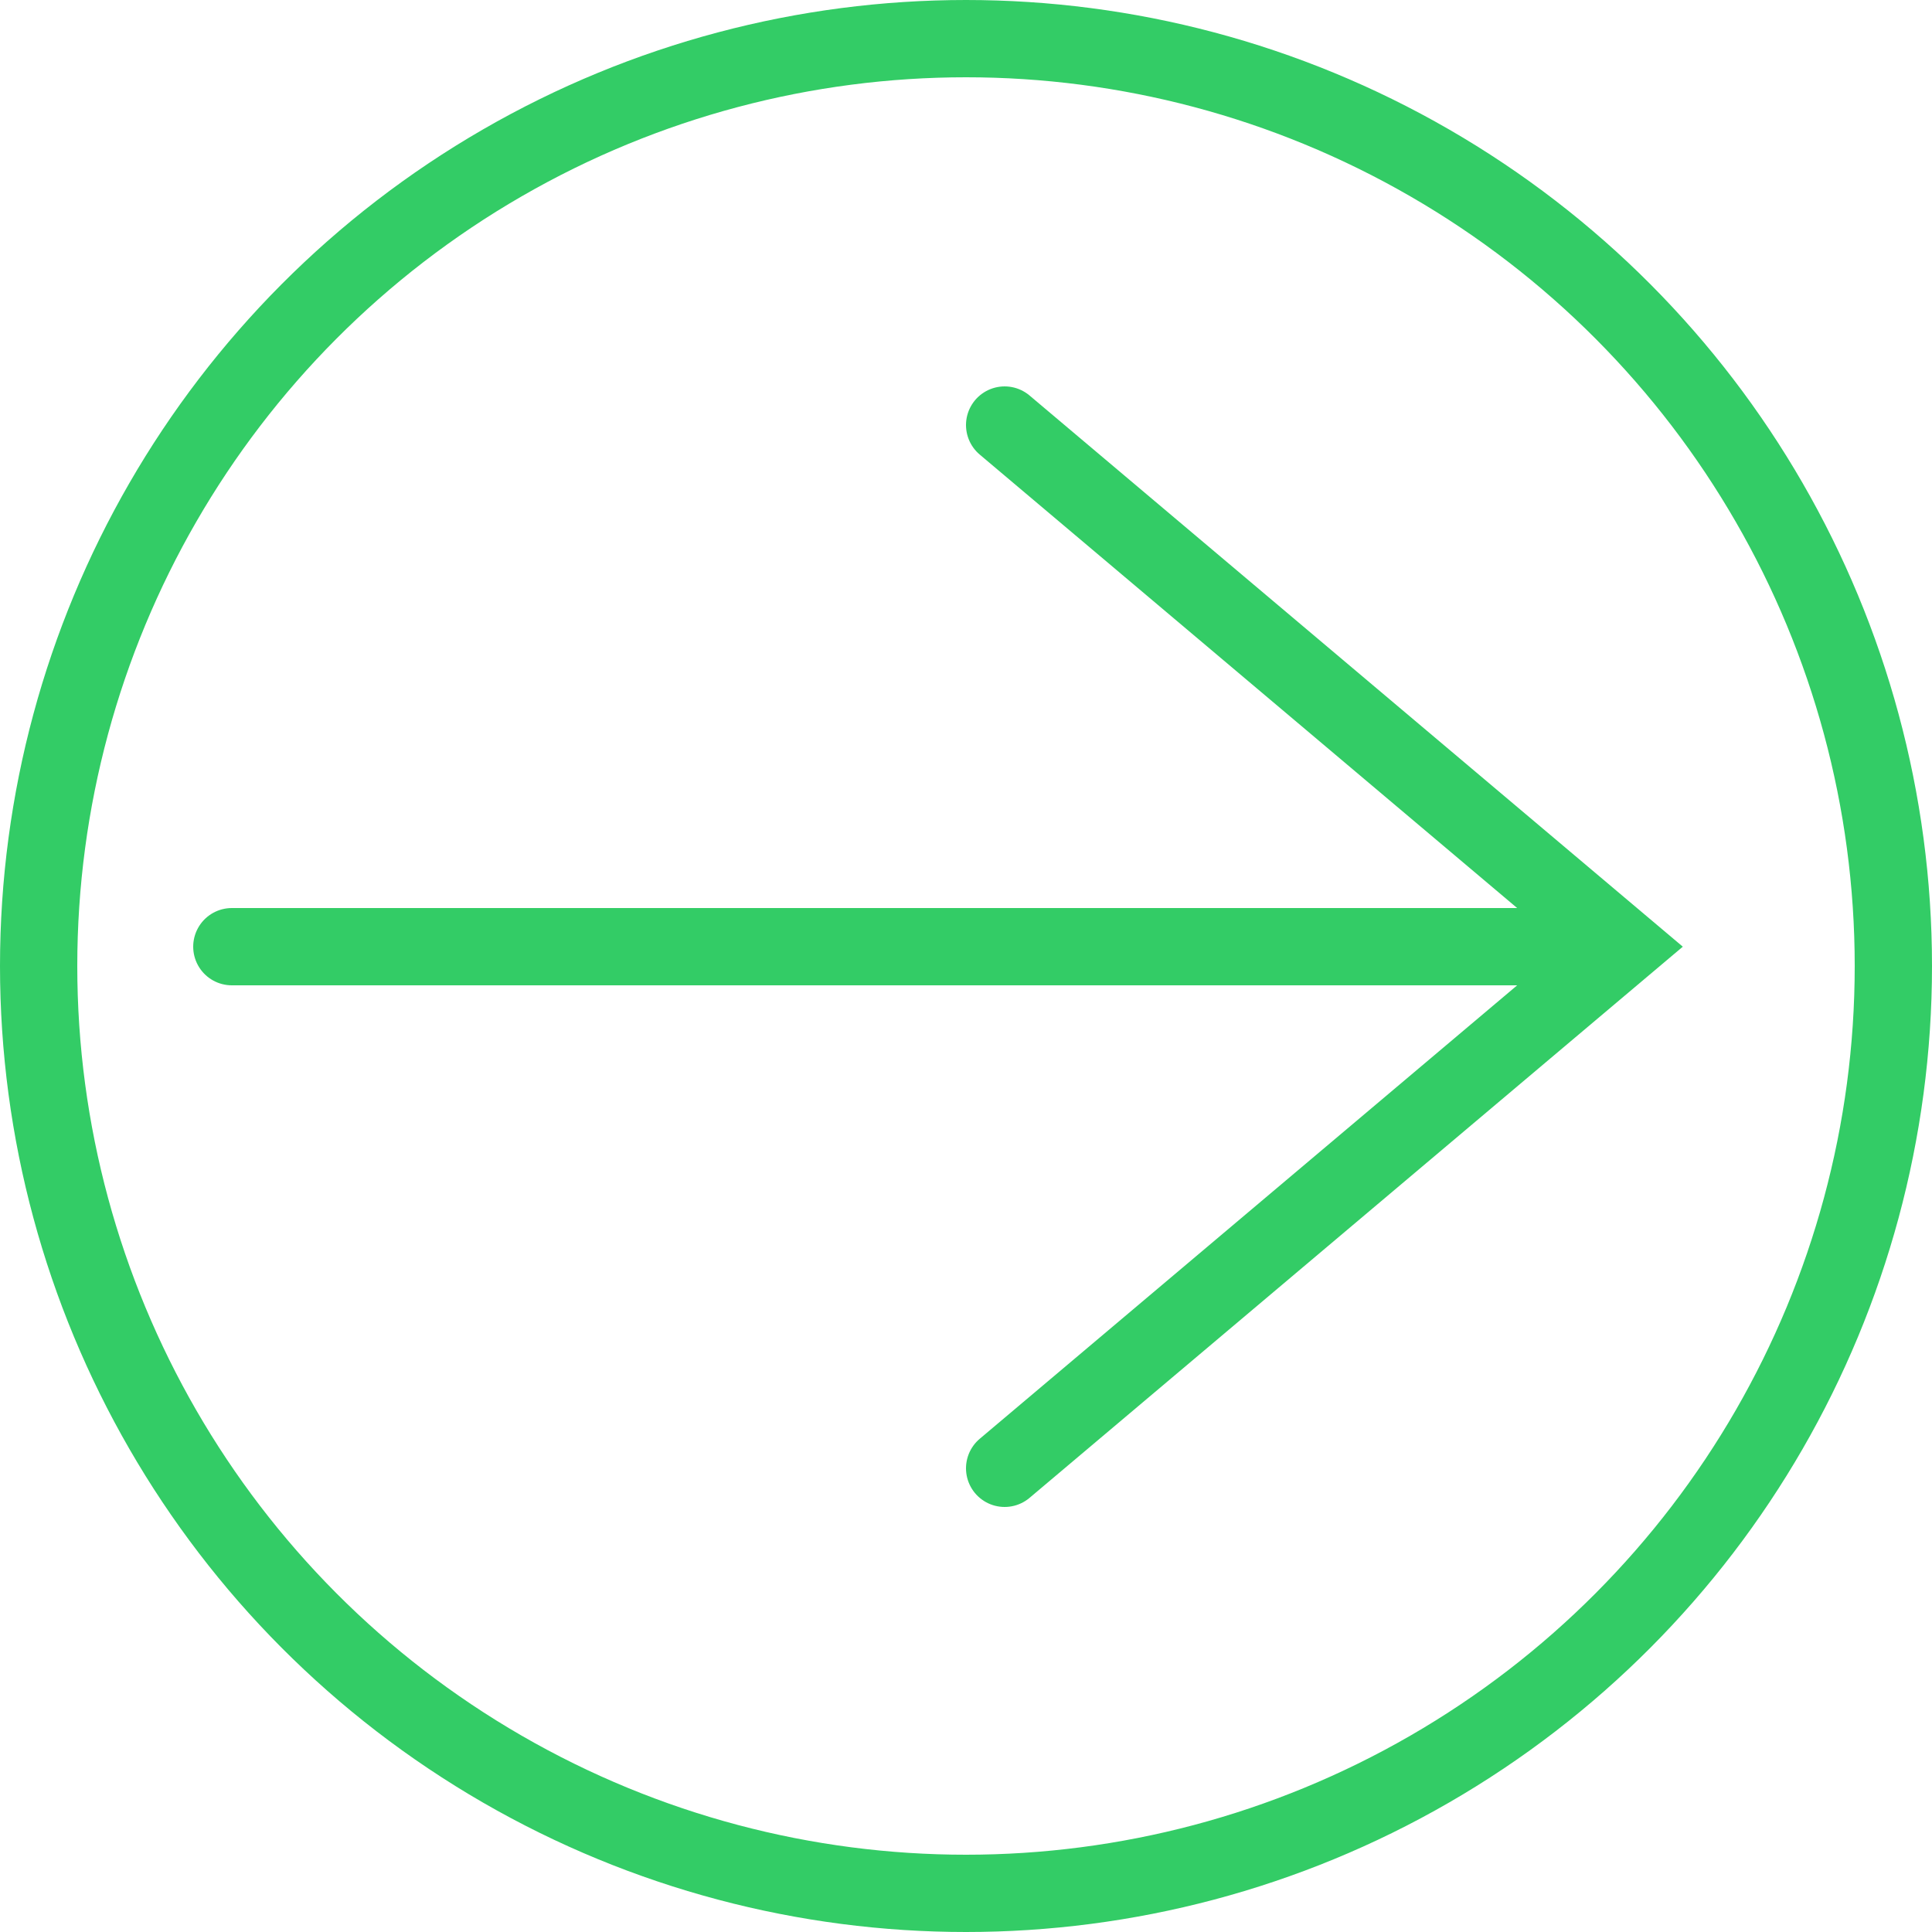
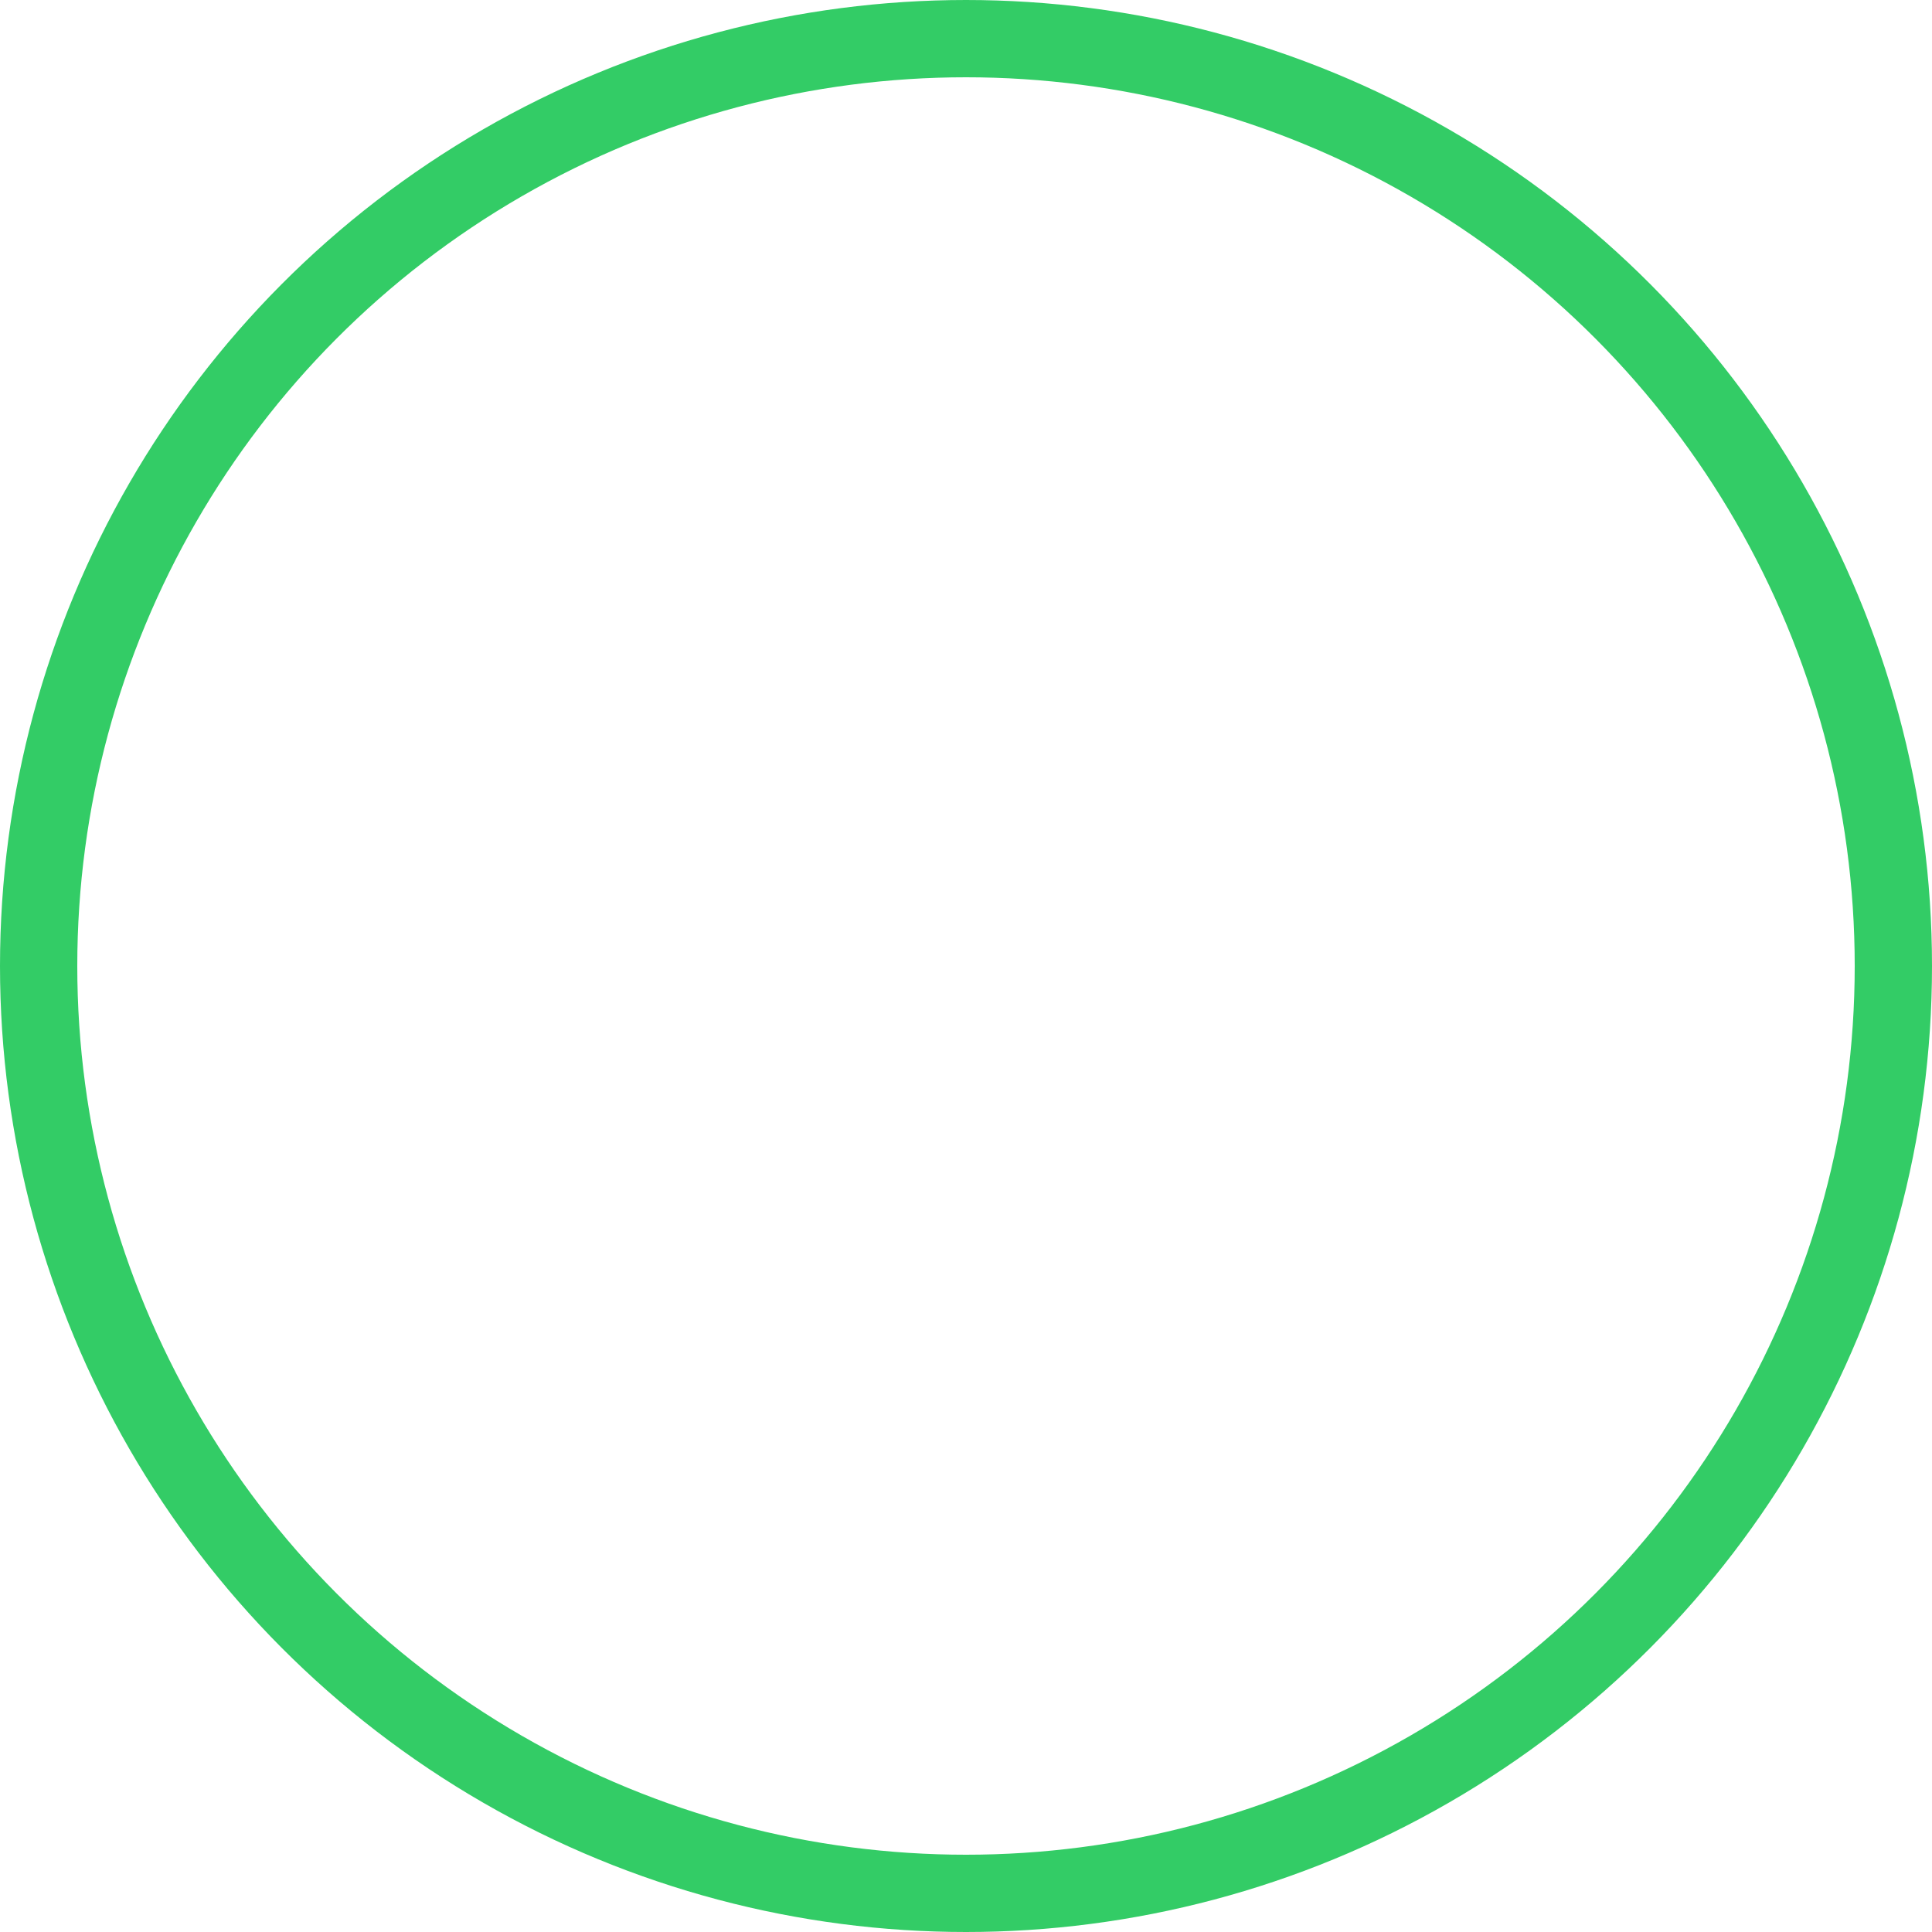
<svg xmlns="http://www.w3.org/2000/svg" width="100" height="100" viewBox="0 0 100 100" fill="none">
  <circle cx="50" cy="50" r="48" stroke="#33CC66" stroke-width="4" />
-   <path d="M52 76L84 49L52 22" stroke="#33CC66" stroke-width="4" stroke-linecap="round" />
-   <line x1="12" y1="49" x2="79" y2="49" stroke="#33CC66" stroke-width="4" stroke-linecap="round" />
</svg>